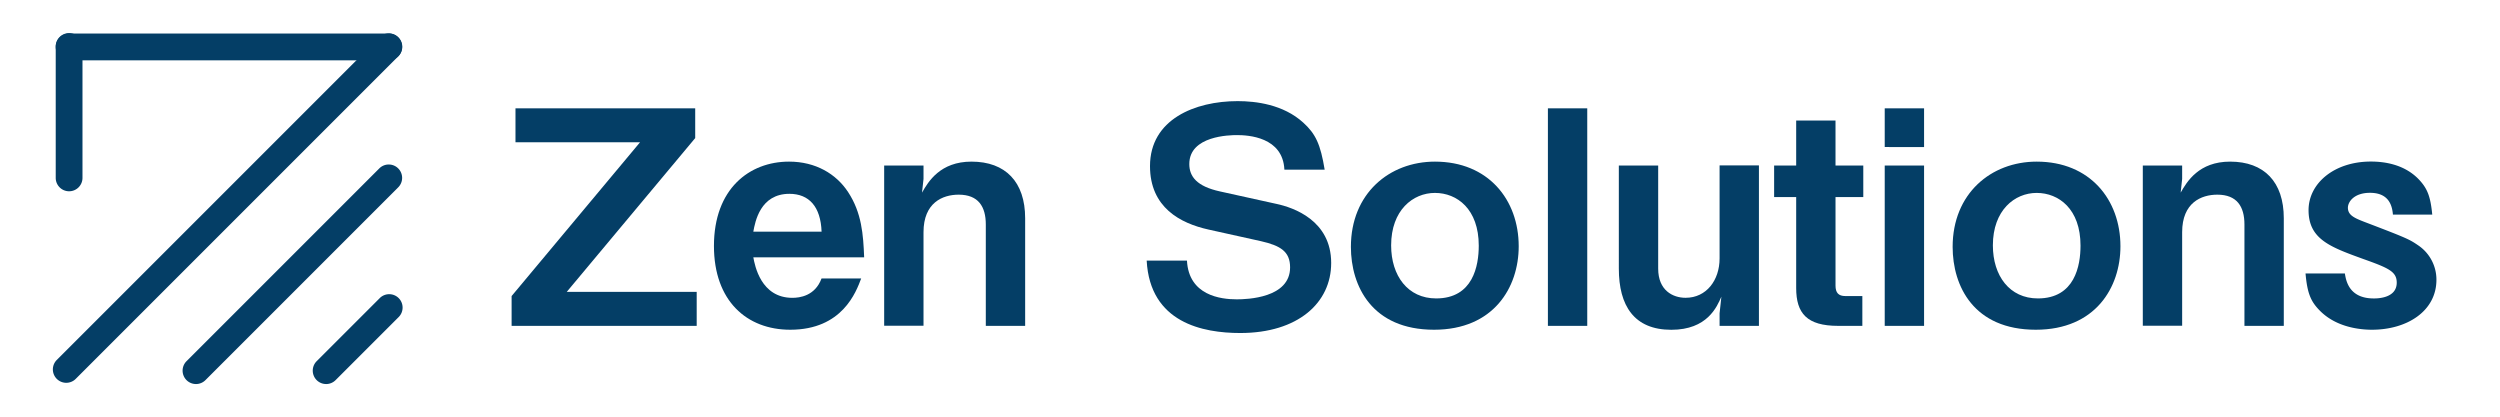
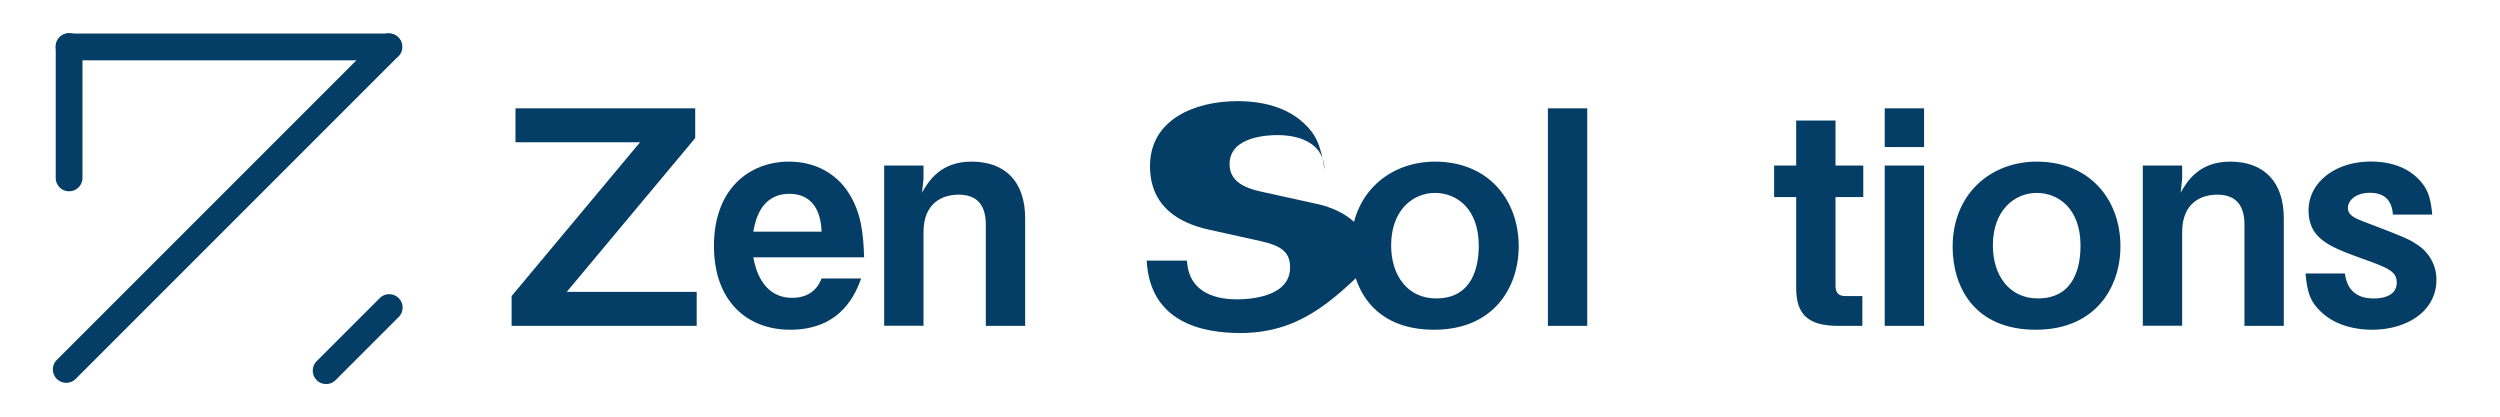
<svg xmlns="http://www.w3.org/2000/svg" id="Layer_1" data-name="Layer 1" viewBox="0 0 1800 300">
  <defs>
    <style>.cls-1{fill:#043e66;}</style>
  </defs>
  <path class="cls-1" d="M279.86,43.42H49.76a9.64,9.64,0,1,1,0-19.28h230.1a9.64,9.64,0,0,1,0,19.28Z" />
  <path class="cls-1" d="M49.76,137.72a9.64,9.64,0,0,1-9.64-9.64V33.78a9.64,9.64,0,1,1,19.27,0v94.3A9.64,9.64,0,0,1,49.76,137.72Z" />
  <path class="cls-1" d="M47.7,275.62a9.64,9.64,0,0,1-6.82-16.45L273.05,27a9.64,9.64,0,1,1,13.63,13.63L54.51,272.8A9.61,9.61,0,0,1,47.7,275.62Z" />
-   <path class="cls-1" d="M141.1,276.51a9.64,9.64,0,0,1-6.81-16.45l138.8-138.8a9.63,9.63,0,1,1,13.62,13.63L147.92,273.69A9.61,9.61,0,0,1,141.1,276.51Z" />
  <path class="cls-1" d="M234.81,276.51A9.64,9.64,0,0,1,228,260.06l45.56-45.56a9.64,9.64,0,0,1,13.63,13.63l-45.56,45.56A9.61,9.61,0,0,1,234.81,276.51Z" />
  <path class="cls-1" d="M368.36,234.62V213.16l92.49-110.74h-89.7V78h129.4V99.42L408.06,210.15h93.56v24.47Z" />
  <path class="cls-1" d="M542.39,185.26c1.08,5.79,5.37,29.18,28.12,29.18,5.15,0,16.31-1.28,21-13.95h28.54c-3.65,9.66-13.52,36.92-51.08,36.92-31.33,0-54.93-20.82-54.93-60.31,0-41.2,25.53-60.73,54.08-60.73,19.1,0,33.9,8.8,42.49,21.89,9.87,15,10.94,30.69,11.58,47Zm26-45.71c-21,0-24.68,20-26,27.25h49.15C590.89,148.78,582.52,139.55,568.36,139.55Z" />
  <path class="cls-1" d="M709.78,234.62v-73c0-12.87-5.37-21.46-19.53-21.46-11.59,0-25.32,5.8-25.32,27v67.39H636.6V119.16h28.33v9.66l-1.08,9.87c4.51-7.94,13.09-22.32,35.63-22.32,24.46,0,38.63,14.59,38.63,40.77v77.48Z" />
-   <path class="cls-1" d="M893,239.77c-26.83,0-65-7.3-67.39-52.15h29c1.29,25.11,24.26,27.9,35.84,27.9,7.3,0,38.42-.86,38.42-23,0-11.37-6.87-15.66-21-18.88l-37.77-8.37C849.9,160.79,828,149.42,828,119.59c0-33.69,32.41-46.78,63.1-46.78,13.09,0,32.83,2.36,47.21,15.45,9,8.15,12.45,15.66,15.45,33.91h-29c-1.07-23.61-26.18-24.9-34.12-24.9-5.15,0-34.34.43-34.34,20.82,0,9,5.37,16.09,22.11,19.74l40.77,9c12,2.58,39.27,11.81,39.27,42.49C958.49,218.09,934.46,239.77,893,239.77Z" />
+   <path class="cls-1" d="M893,239.77c-26.83,0-65-7.3-67.39-52.15h29c1.29,25.11,24.26,27.9,35.84,27.9,7.3,0,38.42-.86,38.42-23,0-11.37-6.87-15.66-21-18.88l-37.77-8.37C849.9,160.79,828,149.42,828,119.59c0-33.69,32.41-46.78,63.1-46.78,13.09,0,32.83,2.36,47.21,15.45,9,8.15,12.45,15.66,15.45,33.91c-1.07-23.61-26.18-24.9-34.12-24.9-5.15,0-34.34.43-34.34,20.82,0,9,5.37,16.09,22.11,19.74l40.77,9c12,2.58,39.27,11.81,39.27,42.49C958.49,218.09,934.46,239.77,893,239.77Z" />
  <path class="cls-1" d="M1032.52,237.41c-44.63,0-59.87-31.34-59.87-59.66,0-38.42,27.68-61.38,60.52-61.38,38.41,0,60.3,27.47,60.3,60.95C1093.47,206.93,1075.44,237.41,1032.52,237.41Zm.65-98.51c-15.88,0-31.55,12.45-31.55,37.77,0,21.89,12,38.2,32.41,38.2,26.61,0,30.68-23.6,30.68-38C1064.71,150.49,1049.05,138.9,1033.17,138.9Z" />
  <path class="cls-1" d="M1114.49,234.62V78h28.33V234.62Z" />
-   <path class="cls-1" d="M1238.1,234.62v-9l1.29-12c-3.22,7.3-10.09,23.83-36.06,23.83-26.82,0-37.77-17.39-37.77-44V119.16h28.33v74.25c0,15.67,10.52,21,19.74,21,15,0,24.47-12.66,24.47-28.32v-67h28.33V234.62Z" />
  <path class="cls-1" d="M1321.57,141.91v63.73c0,5.15,2.15,7.52,7.09,7.52h12.23v21.46h-17.38c-22.54,0-30.26-9-30.26-27.26V141.91h-15.88V119.16h15.88V86.76h28.32v32.4h20v22.75Z" />
  <path class="cls-1" d="M1357,105.86V78h28.33v27.9Zm0,128.76V119.16h28.33V234.62Z" />
  <path class="cls-1" d="M1465.78,237.41c-44.64,0-59.88-31.34-59.88-59.66,0-38.42,27.69-61.38,60.52-61.38,38.41,0,60.3,27.47,60.3,60.95C1526.72,206.93,1508.7,237.41,1465.78,237.41Zm.64-98.51c-15.88,0-31.55,12.45-31.55,37.77,0,21.89,12,38.2,32.41,38.2,26.61,0,30.69-23.6,30.69-38C1498,150.49,1482.3,138.9,1466.42,138.9Z" />
  <path class="cls-1" d="M1616,234.62v-73c0-12.87-5.37-21.46-19.53-21.46-11.59,0-25.32,5.8-25.32,27v67.39h-28.33V119.16h28.33v9.66l-1.07,9.87c4.5-7.94,13.09-22.32,35.62-22.32,24.46,0,38.63,14.59,38.63,40.77v77.48Z" />
  <path class="cls-1" d="M1707.83,237.41c-8.15,0-25.32-1.51-37.34-13.53-6.65-6.65-9.22-12.44-10.51-27h28.33c.85,5.58,3.22,18,20.81,18,2.36,0,16.53,0,16.53-11.37,0-7.94-5.8-10.52-24-17-23.61-8.58-39.49-14.16-39.49-35.19,0-19.31,18.46-35,44.86-35,9.65,0,23.39,1.93,33.69,12,7.08,7.08,9.23,13.09,10.51,26.18h-28.32c-.65-8.37-4.3-15.67-16.53-15.67-11.37,0-15.88,6.44-15.88,10.73,0,5.8,5.37,7.73,14.38,11.16,28.76,11,29.83,11.59,36.48,16.1a29.74,29.74,0,0,1,12.88,24.68C1754.19,224.1,1732.94,237.41,1707.83,237.41Z" />
</svg>